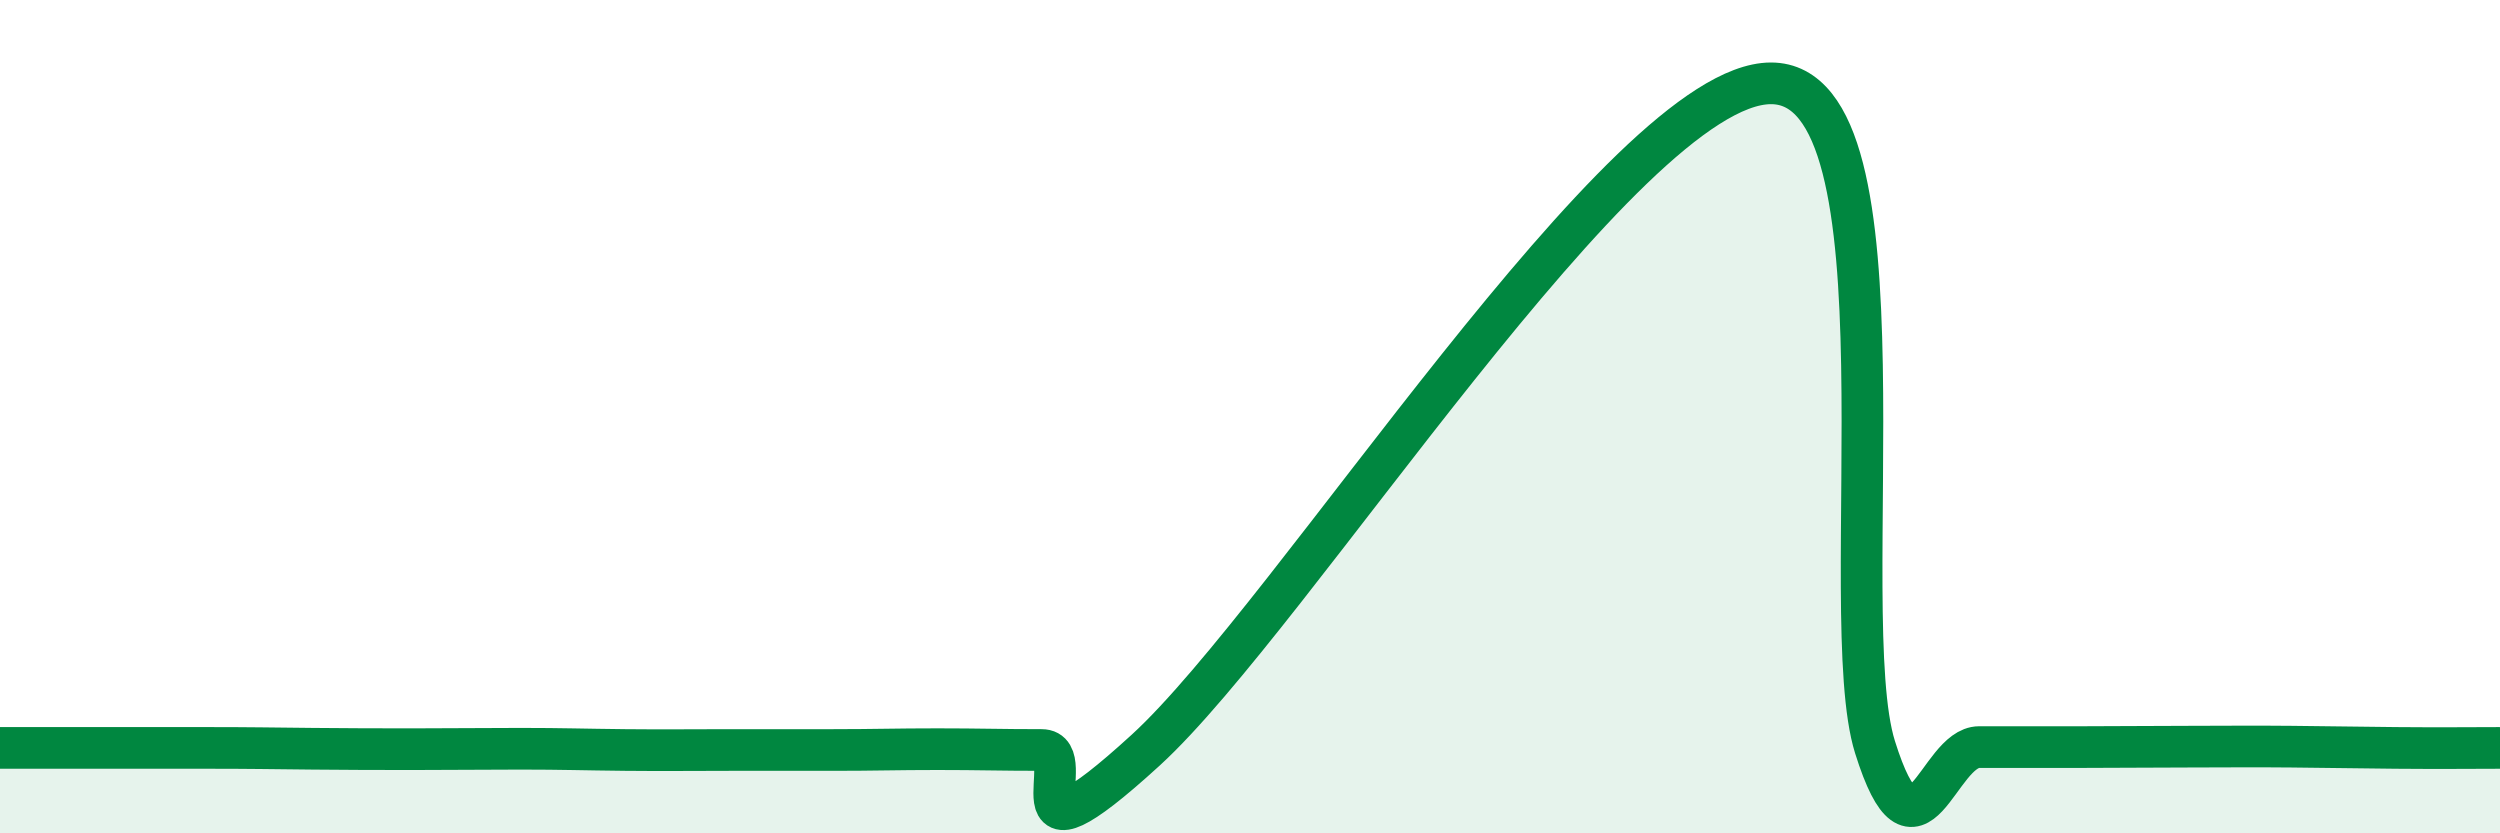
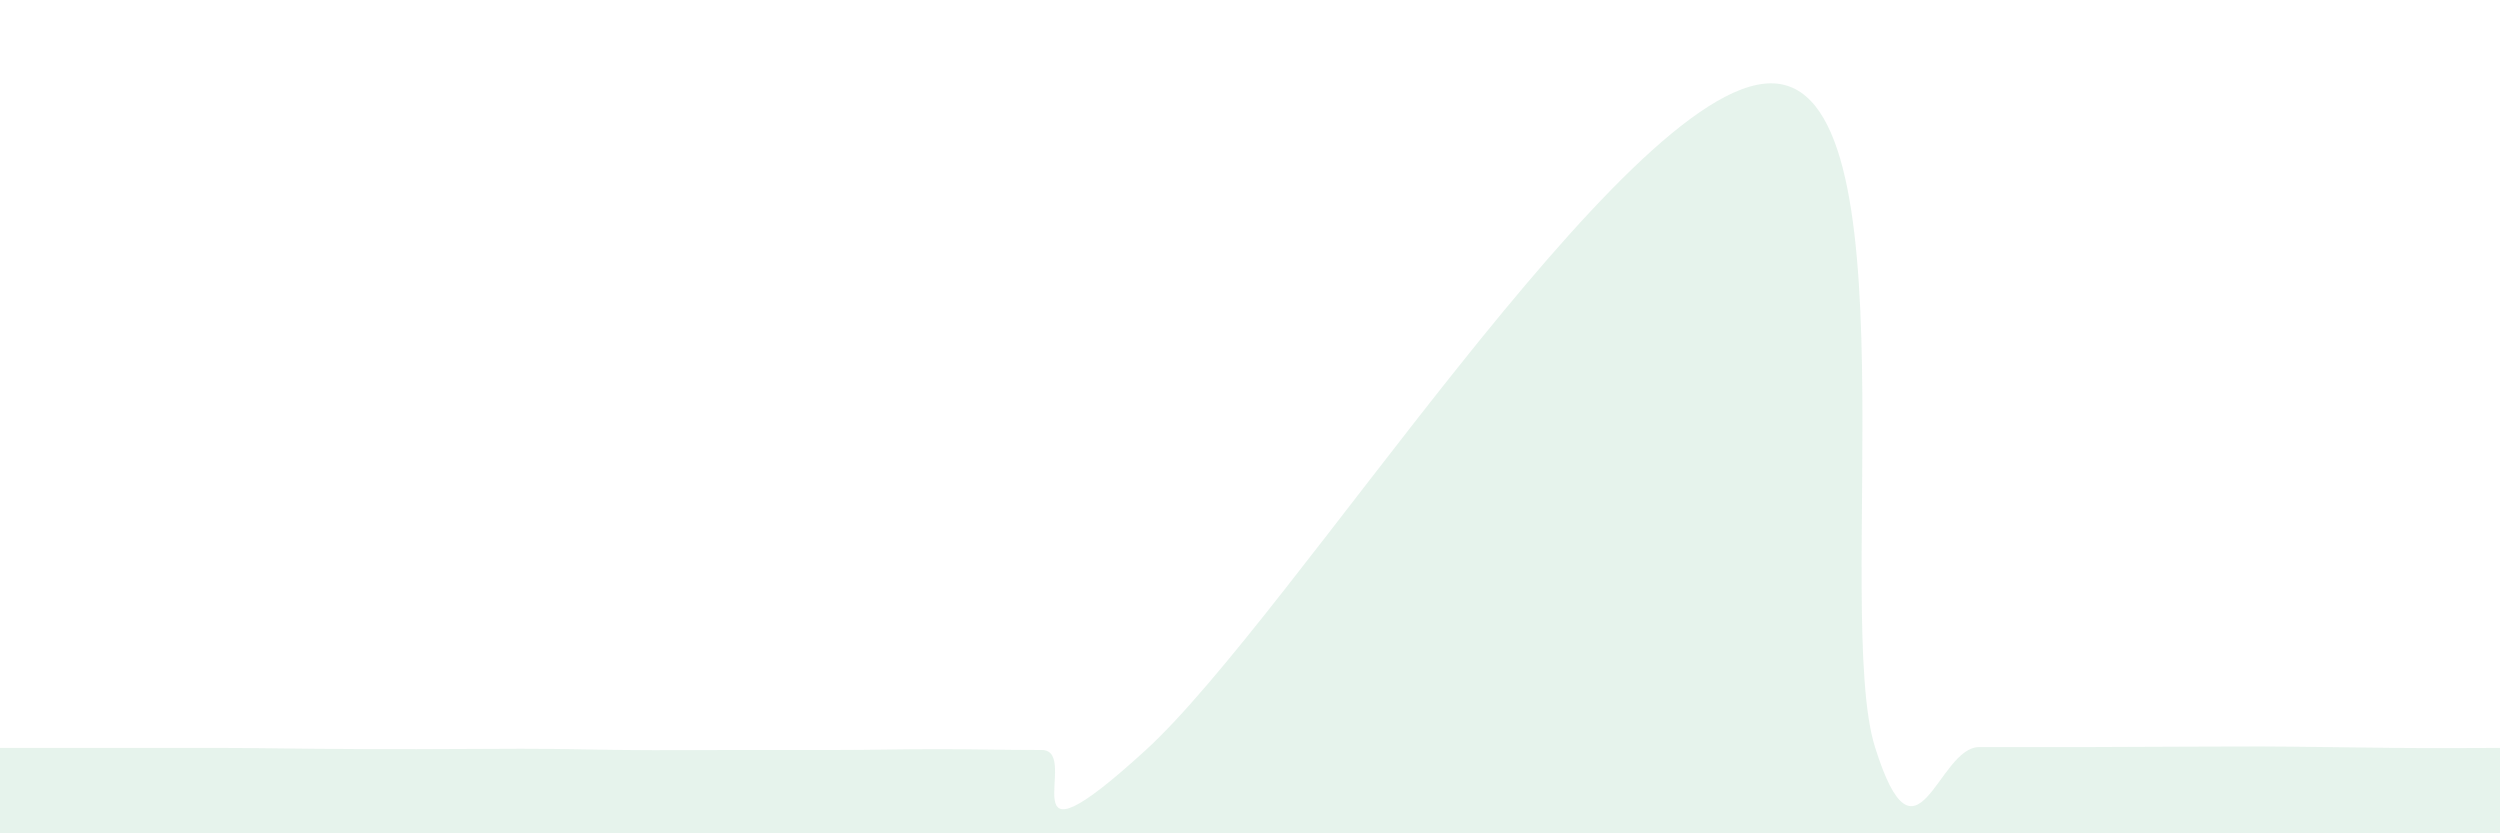
<svg xmlns="http://www.w3.org/2000/svg" width="60" height="20" viewBox="0 0 60 20">
  <path d="M 0,17.95 C 0.5,17.95 1.5,17.95 2.5,17.95 C 3.5,17.95 4,17.95 5,17.95 C 6,17.95 6.5,17.96 7.5,17.97 C 8.5,17.98 9,17.98 10,17.98 C 11,17.98 11.5,17.97 12.5,17.97 C 13.5,17.97 14,17.99 15,18 C 16,18.01 16.5,18 17.5,18 C 18.5,18 19,18 20,18 C 21,18 21.5,17.98 22.5,17.98 C 23.5,17.98 24,18 25,18 C 26,18 24,21.2 27.5,18 C 31,14.8 39,2.01 42.5,2 C 46,1.99 44,14.74 45,17.93 C 46,21.12 46.5,17.93 47.5,17.93 C 48.5,17.93 49,17.93 50,17.93 C 51,17.93 51.5,17.92 52.5,17.92 C 53.5,17.92 54,17.91 55,17.92 C 56,17.93 56.5,17.94 57.5,17.95 C 58.5,17.96 59.5,17.95 60,17.95L60 20L0 20Z" fill="#008740" opacity="0.1" stroke-linecap="round" stroke-linejoin="round" />
-   <path d="M 0,17.95 C 0.5,17.95 1.5,17.95 2.5,17.95 C 3.5,17.95 4,17.95 5,17.95 C 6,17.95 6.5,17.96 7.5,17.97 C 8.5,17.98 9,17.98 10,17.98 C 11,17.98 11.5,17.97 12.5,17.97 C 13.5,17.97 14,17.99 15,18 C 16,18.01 16.5,18 17.5,18 C 18.5,18 19,18 20,18 C 21,18 21.5,17.98 22.5,17.98 C 23.5,17.98 24,18 25,18 C 26,18 24,21.2 27.5,18 C 31,14.8 39,2.01 42.5,2 C 46,1.99 44,14.74 45,17.93 C 46,21.12 46.5,17.93 47.5,17.93 C 48.5,17.93 49,17.93 50,17.93 C 51,17.93 51.5,17.92 52.5,17.92 C 53.5,17.92 54,17.91 55,17.92 C 56,17.93 56.5,17.94 57.5,17.95 C 58.5,17.96 59.5,17.95 60,17.95" stroke="#008740" stroke-width="1" fill="none" stroke-linecap="round" stroke-linejoin="round" />
</svg>